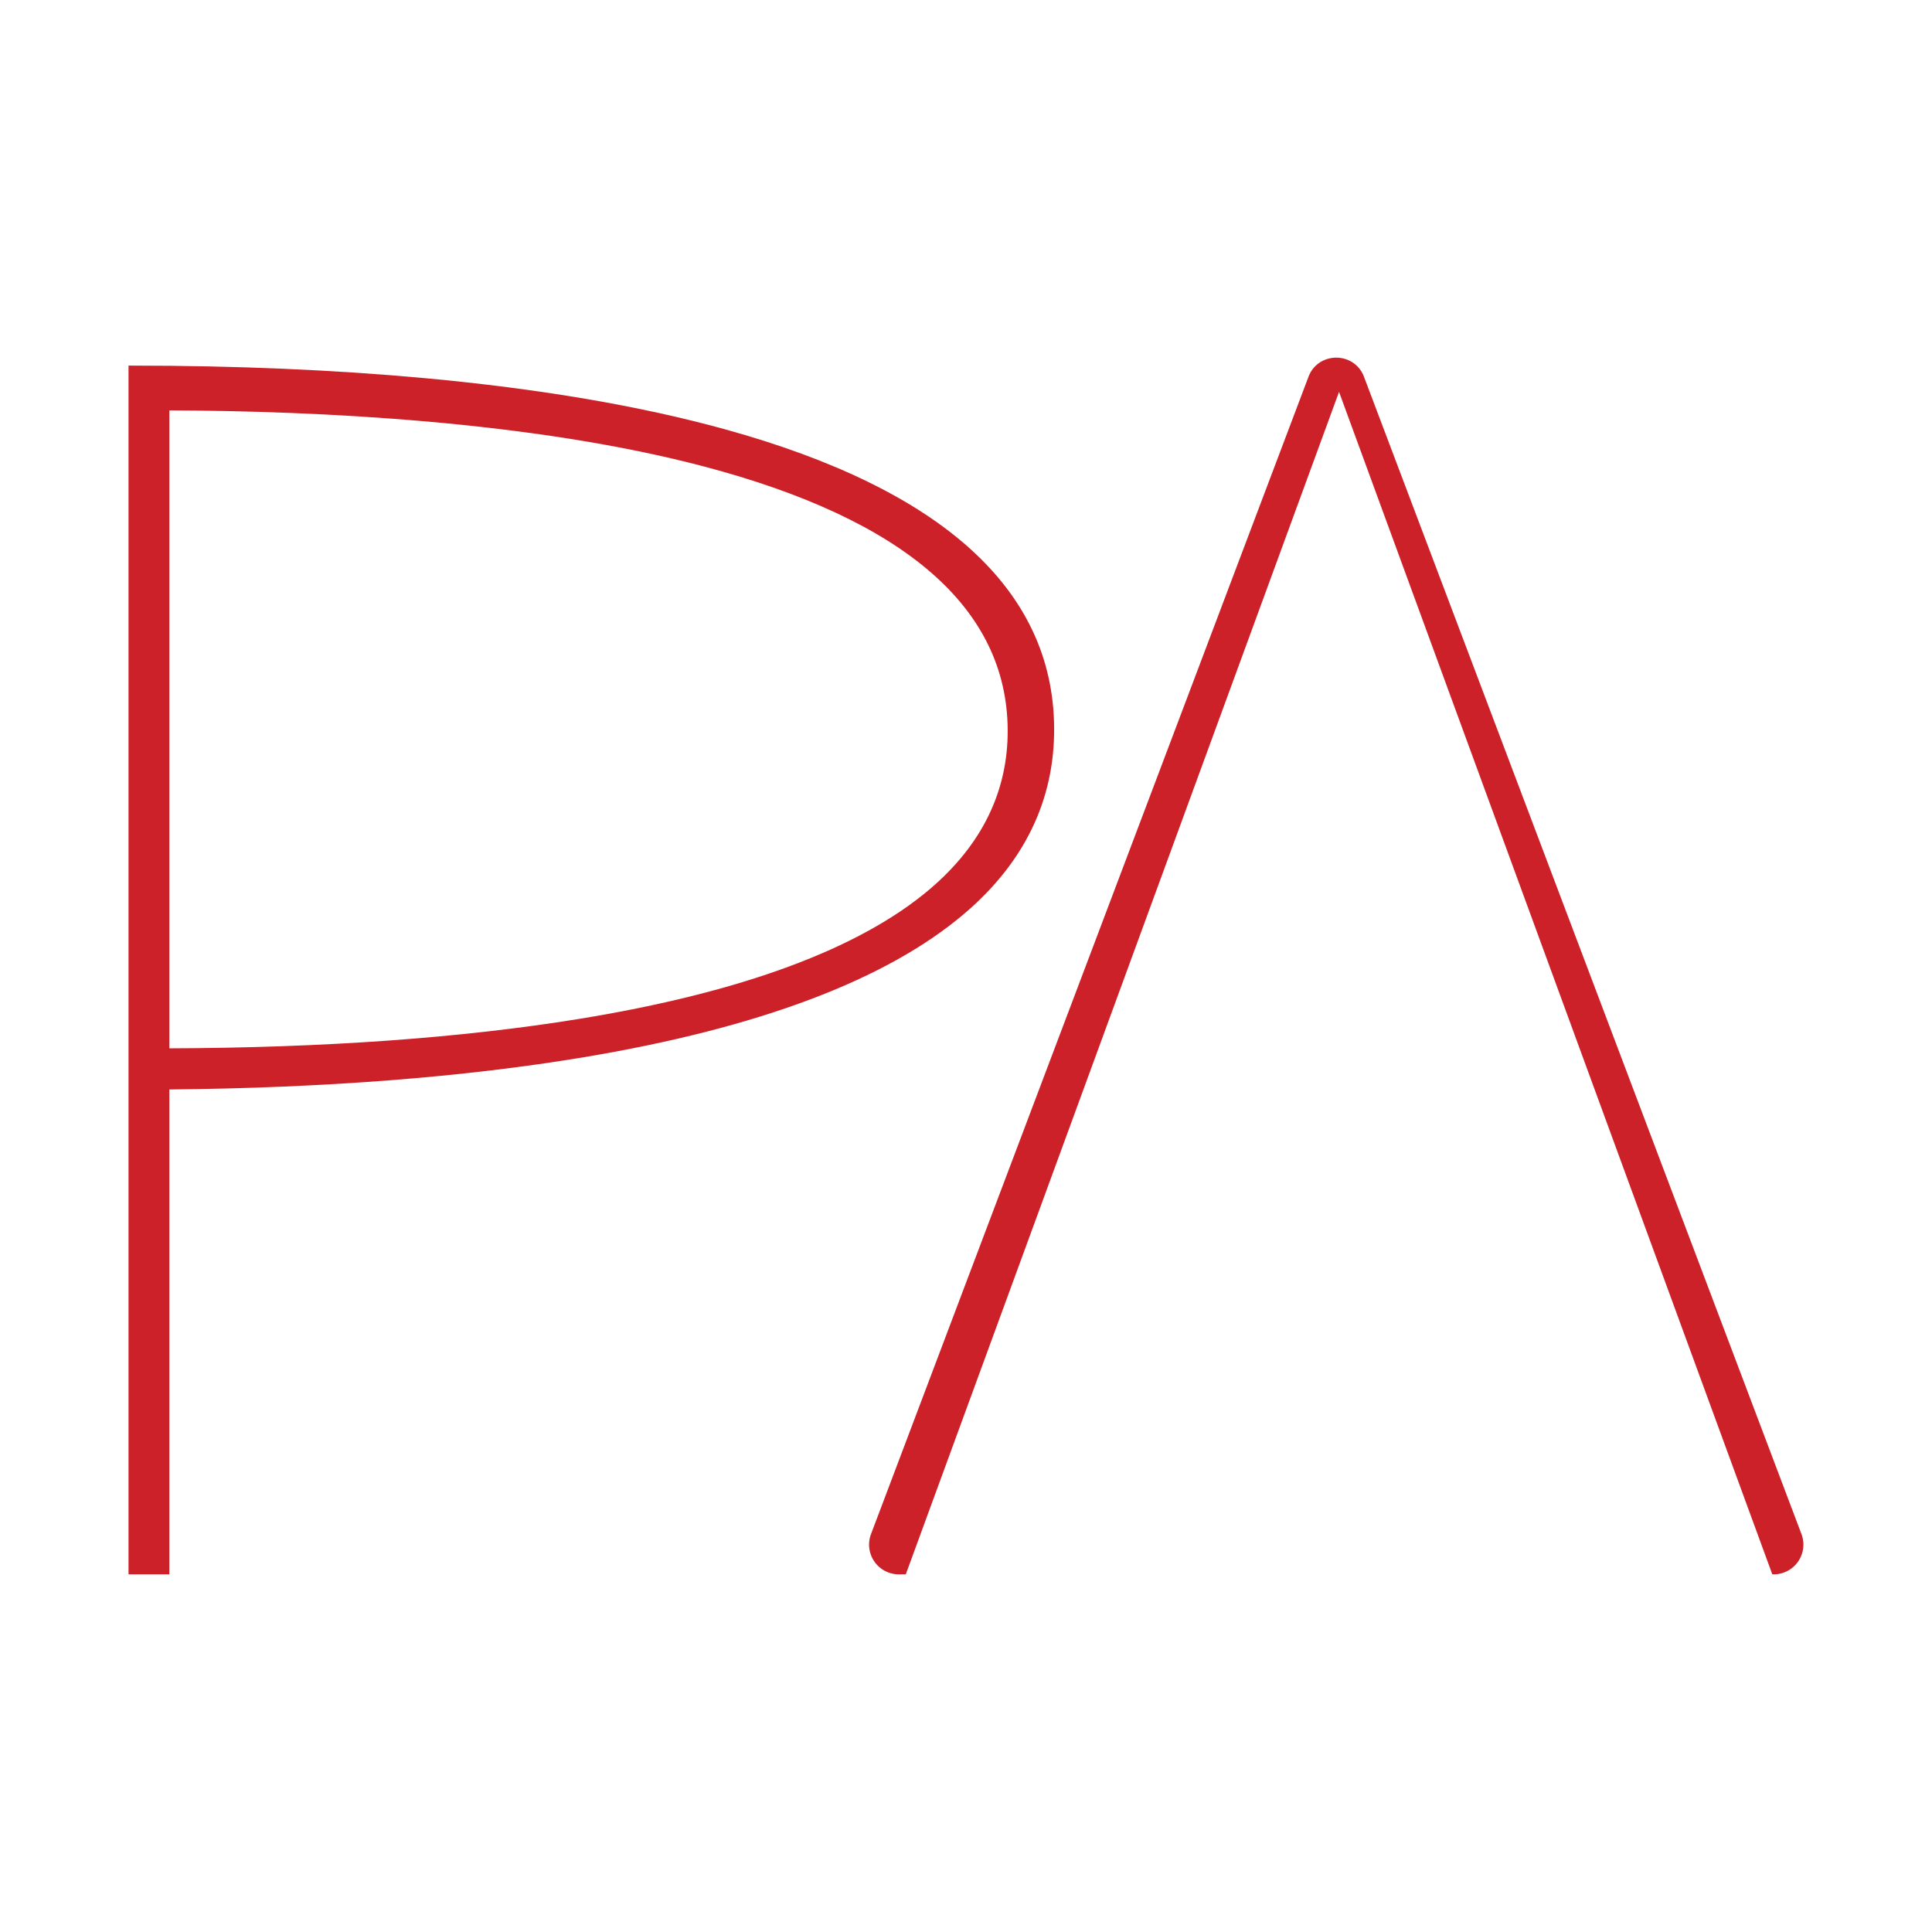
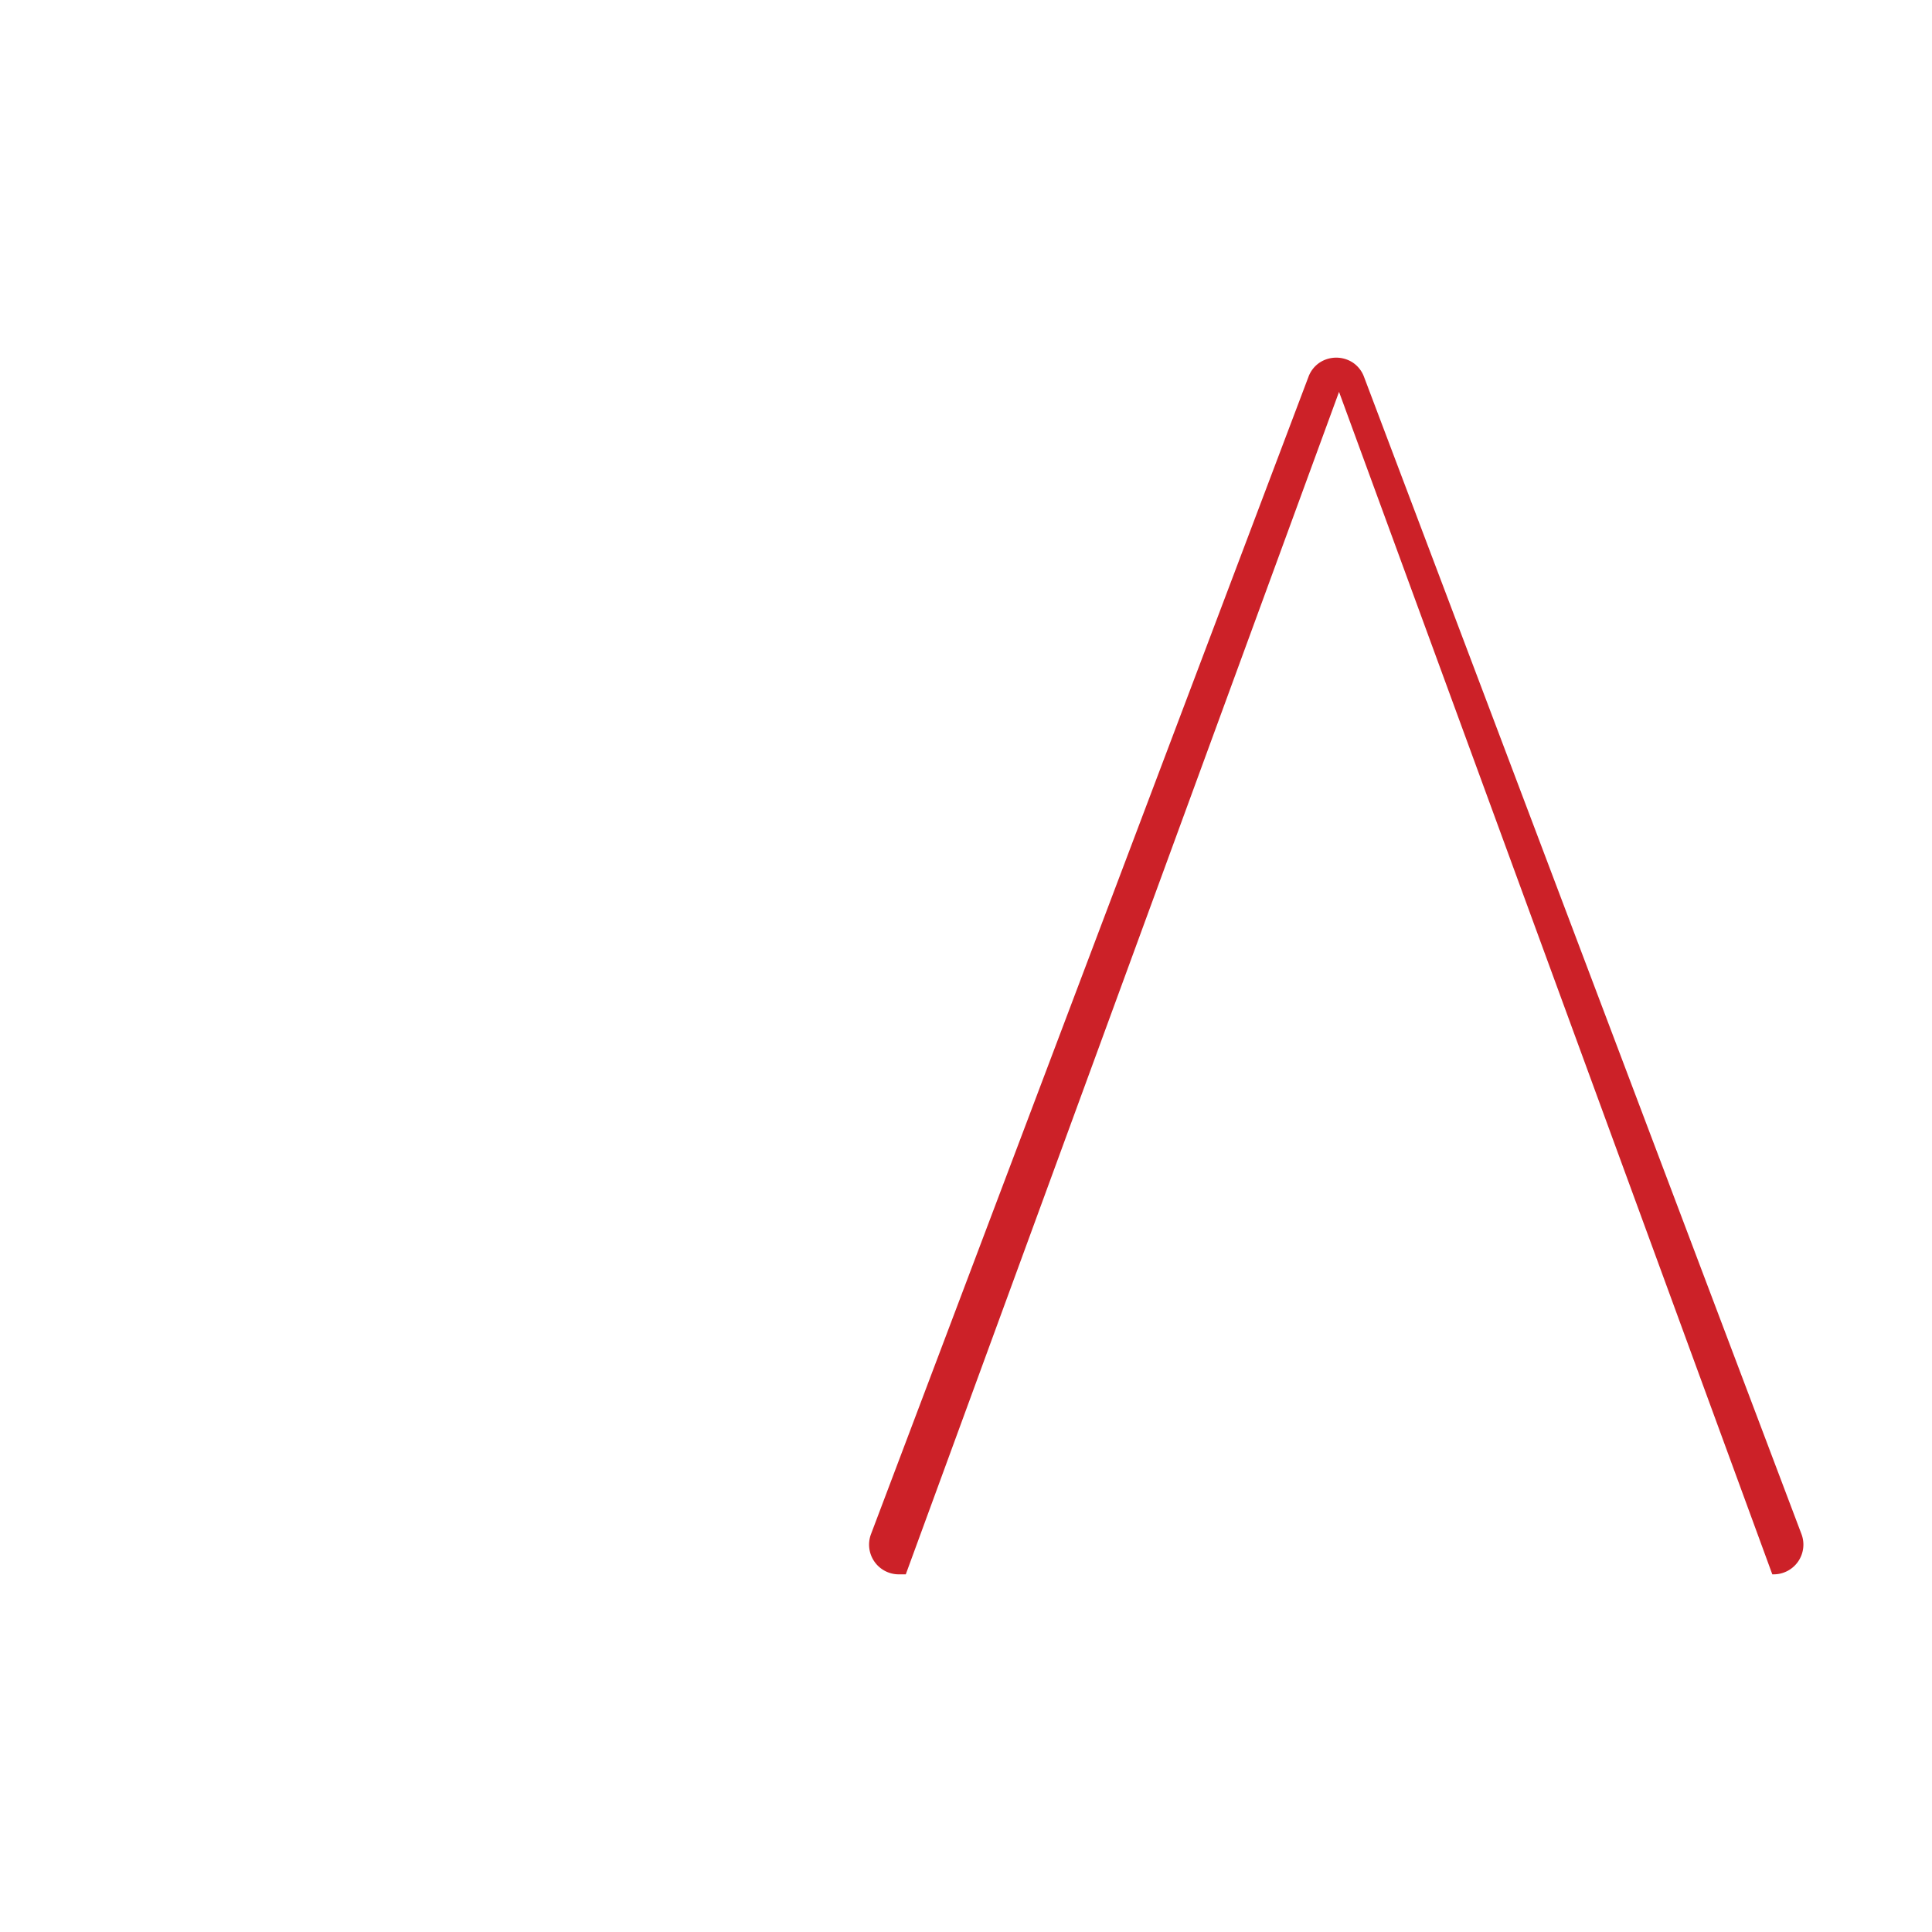
<svg xmlns="http://www.w3.org/2000/svg" width="390" height="390" viewBox="0 0 390 390">
  <defs>
    <clipPath id="clip-Web_1920_1">
      <rect width="390" height="390" />
    </clipPath>
  </defs>
  <g id="Web_1920_1" data-name="Web 1920 – 1" clip-path="url(#clip-Web_1920_1)">
-     <rect width="390" height="390" fill="none" />
    <path id="Subtraction_19" data-name="Subtraction 19" d="M9.793,255.959H8.384a6,6,0,0,1-5.612-8.122L91.077,14.231a5.938,5.938,0,0,1,2.3-2.909,6.13,6.13,0,0,1,6.617,0,5.938,5.938,0,0,1,2.3,2.909l88.306,233.606A6,6,0,0,1,185,255.958h-.288L97.25,17.26,9.793,255.958Z" transform="translate(173.052 61.844)" fill="#cc2128" />
-     <path id="Subtraction_23" data-name="Subtraction 23" d="M164.676,244h-8.245V0h.556c21.1,0,41.055.854,59.315,2.537,23.118,2.134,43.5,5.608,60.565,10.326,43.856,12.121,66.2,32.379,66.413,60.211.114,14.6-6,27.25-18.179,37.6-15.664,13.313-41.468,23.045-76.694,28.926-24.133,4.031-52.3,6.224-83.731,6.521Zm0-234.962V137.817c31.217-.1,59.017-2.092,82.626-5.926,32.85-5.335,56.7-14.159,70.9-26.226,10.521-8.949,15.8-19.8,15.7-32.238C333.7,48.9,313.08,31.047,272.6,20.363,237.888,11.2,194.75,9.149,164.676,9.038Z" transform="translate(-130.488 73.803)" fill="#cc2128" />
  </g>
</svg>